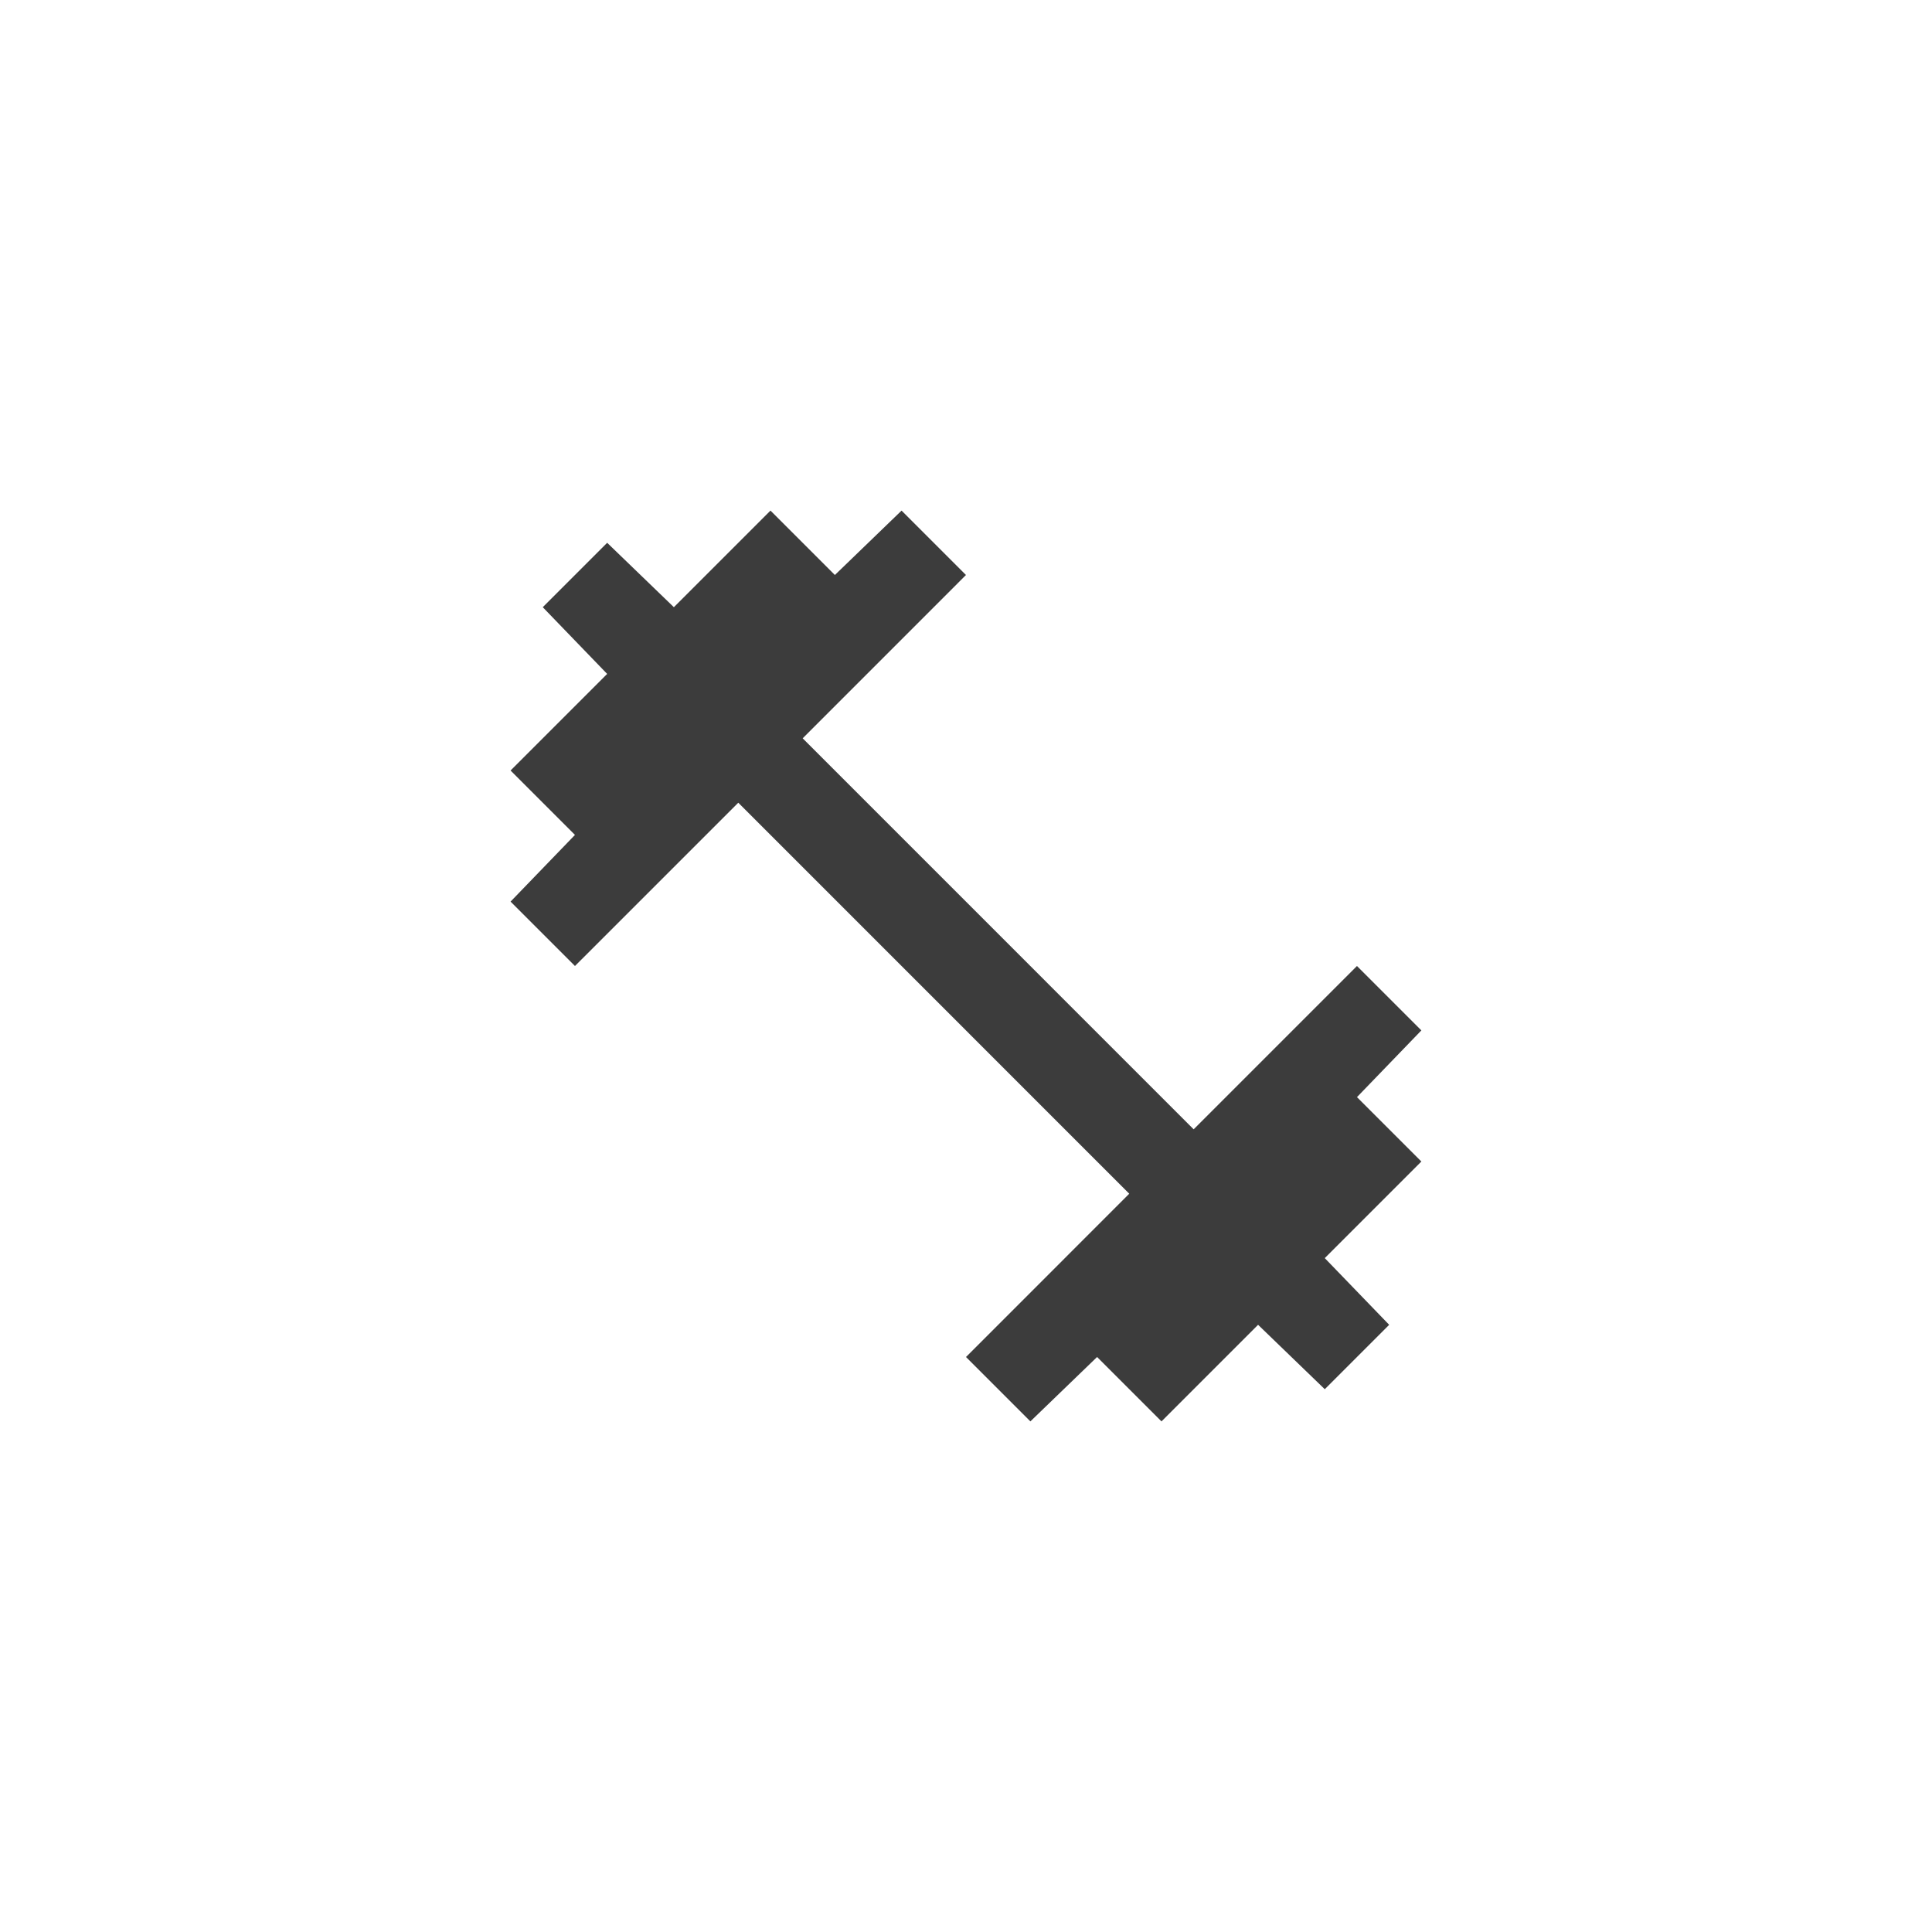
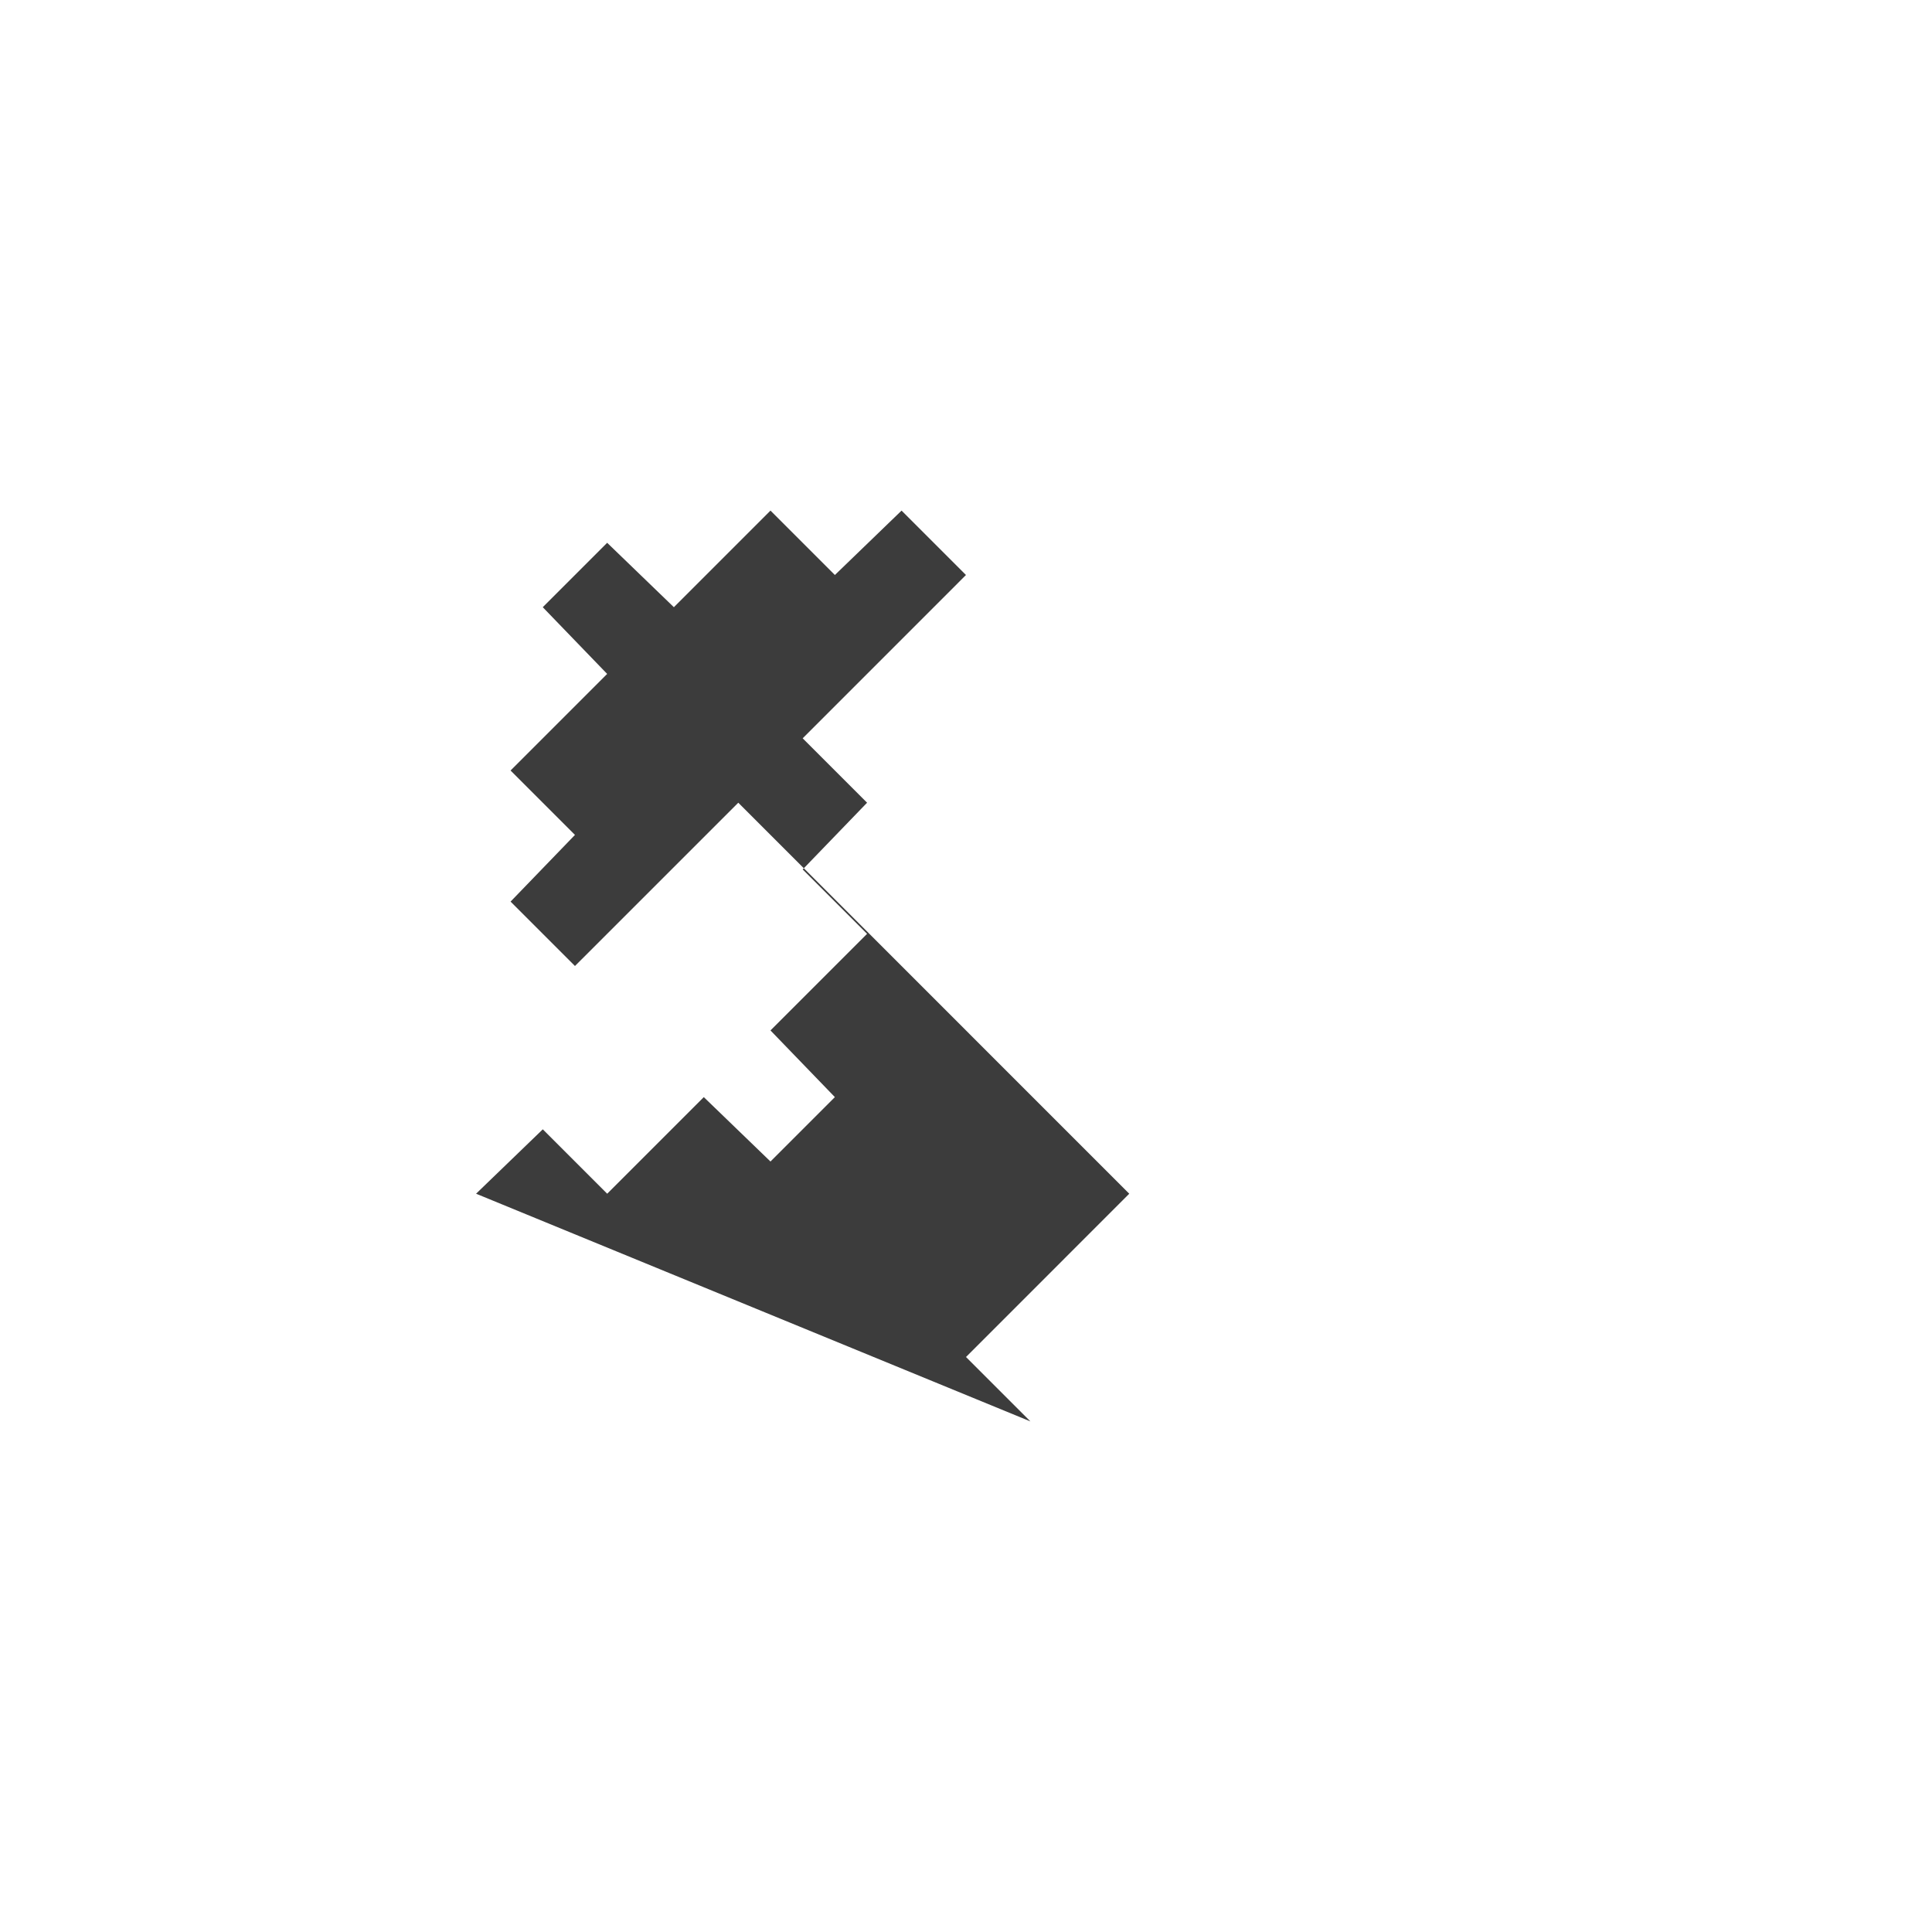
<svg xmlns="http://www.w3.org/2000/svg" fill="none" viewBox="0 0 60 60">
-   <path fill="#3C3C3C" d="m32 44.143-2-2 5.07-5.071-12.142-12.143L17.856 30l-2-2 2-2.071-2-2 3-3-2-2.072 2-2 2.072 2 3-3 2 2 2.071-2 2 2-5.071 5.072L37.07 35.072 42.142 30l2 2-2 2.072 2 2-3 3 2 2.071-2 2-2.071-2-3 3-2-2-2.072 2Z" />
+   <path fill="#3C3C3C" d="m32 44.143-2-2 5.07-5.071-12.142-12.143L17.856 30l-2-2 2-2.071-2-2 3-3-2-2.072 2-2 2.072 2 3-3 2 2 2.071-2 2 2-5.071 5.072l2 2-2 2.072 2 2-3 3 2 2.071-2 2-2.071-2-3 3-2-2-2.072 2Z" />
</svg>